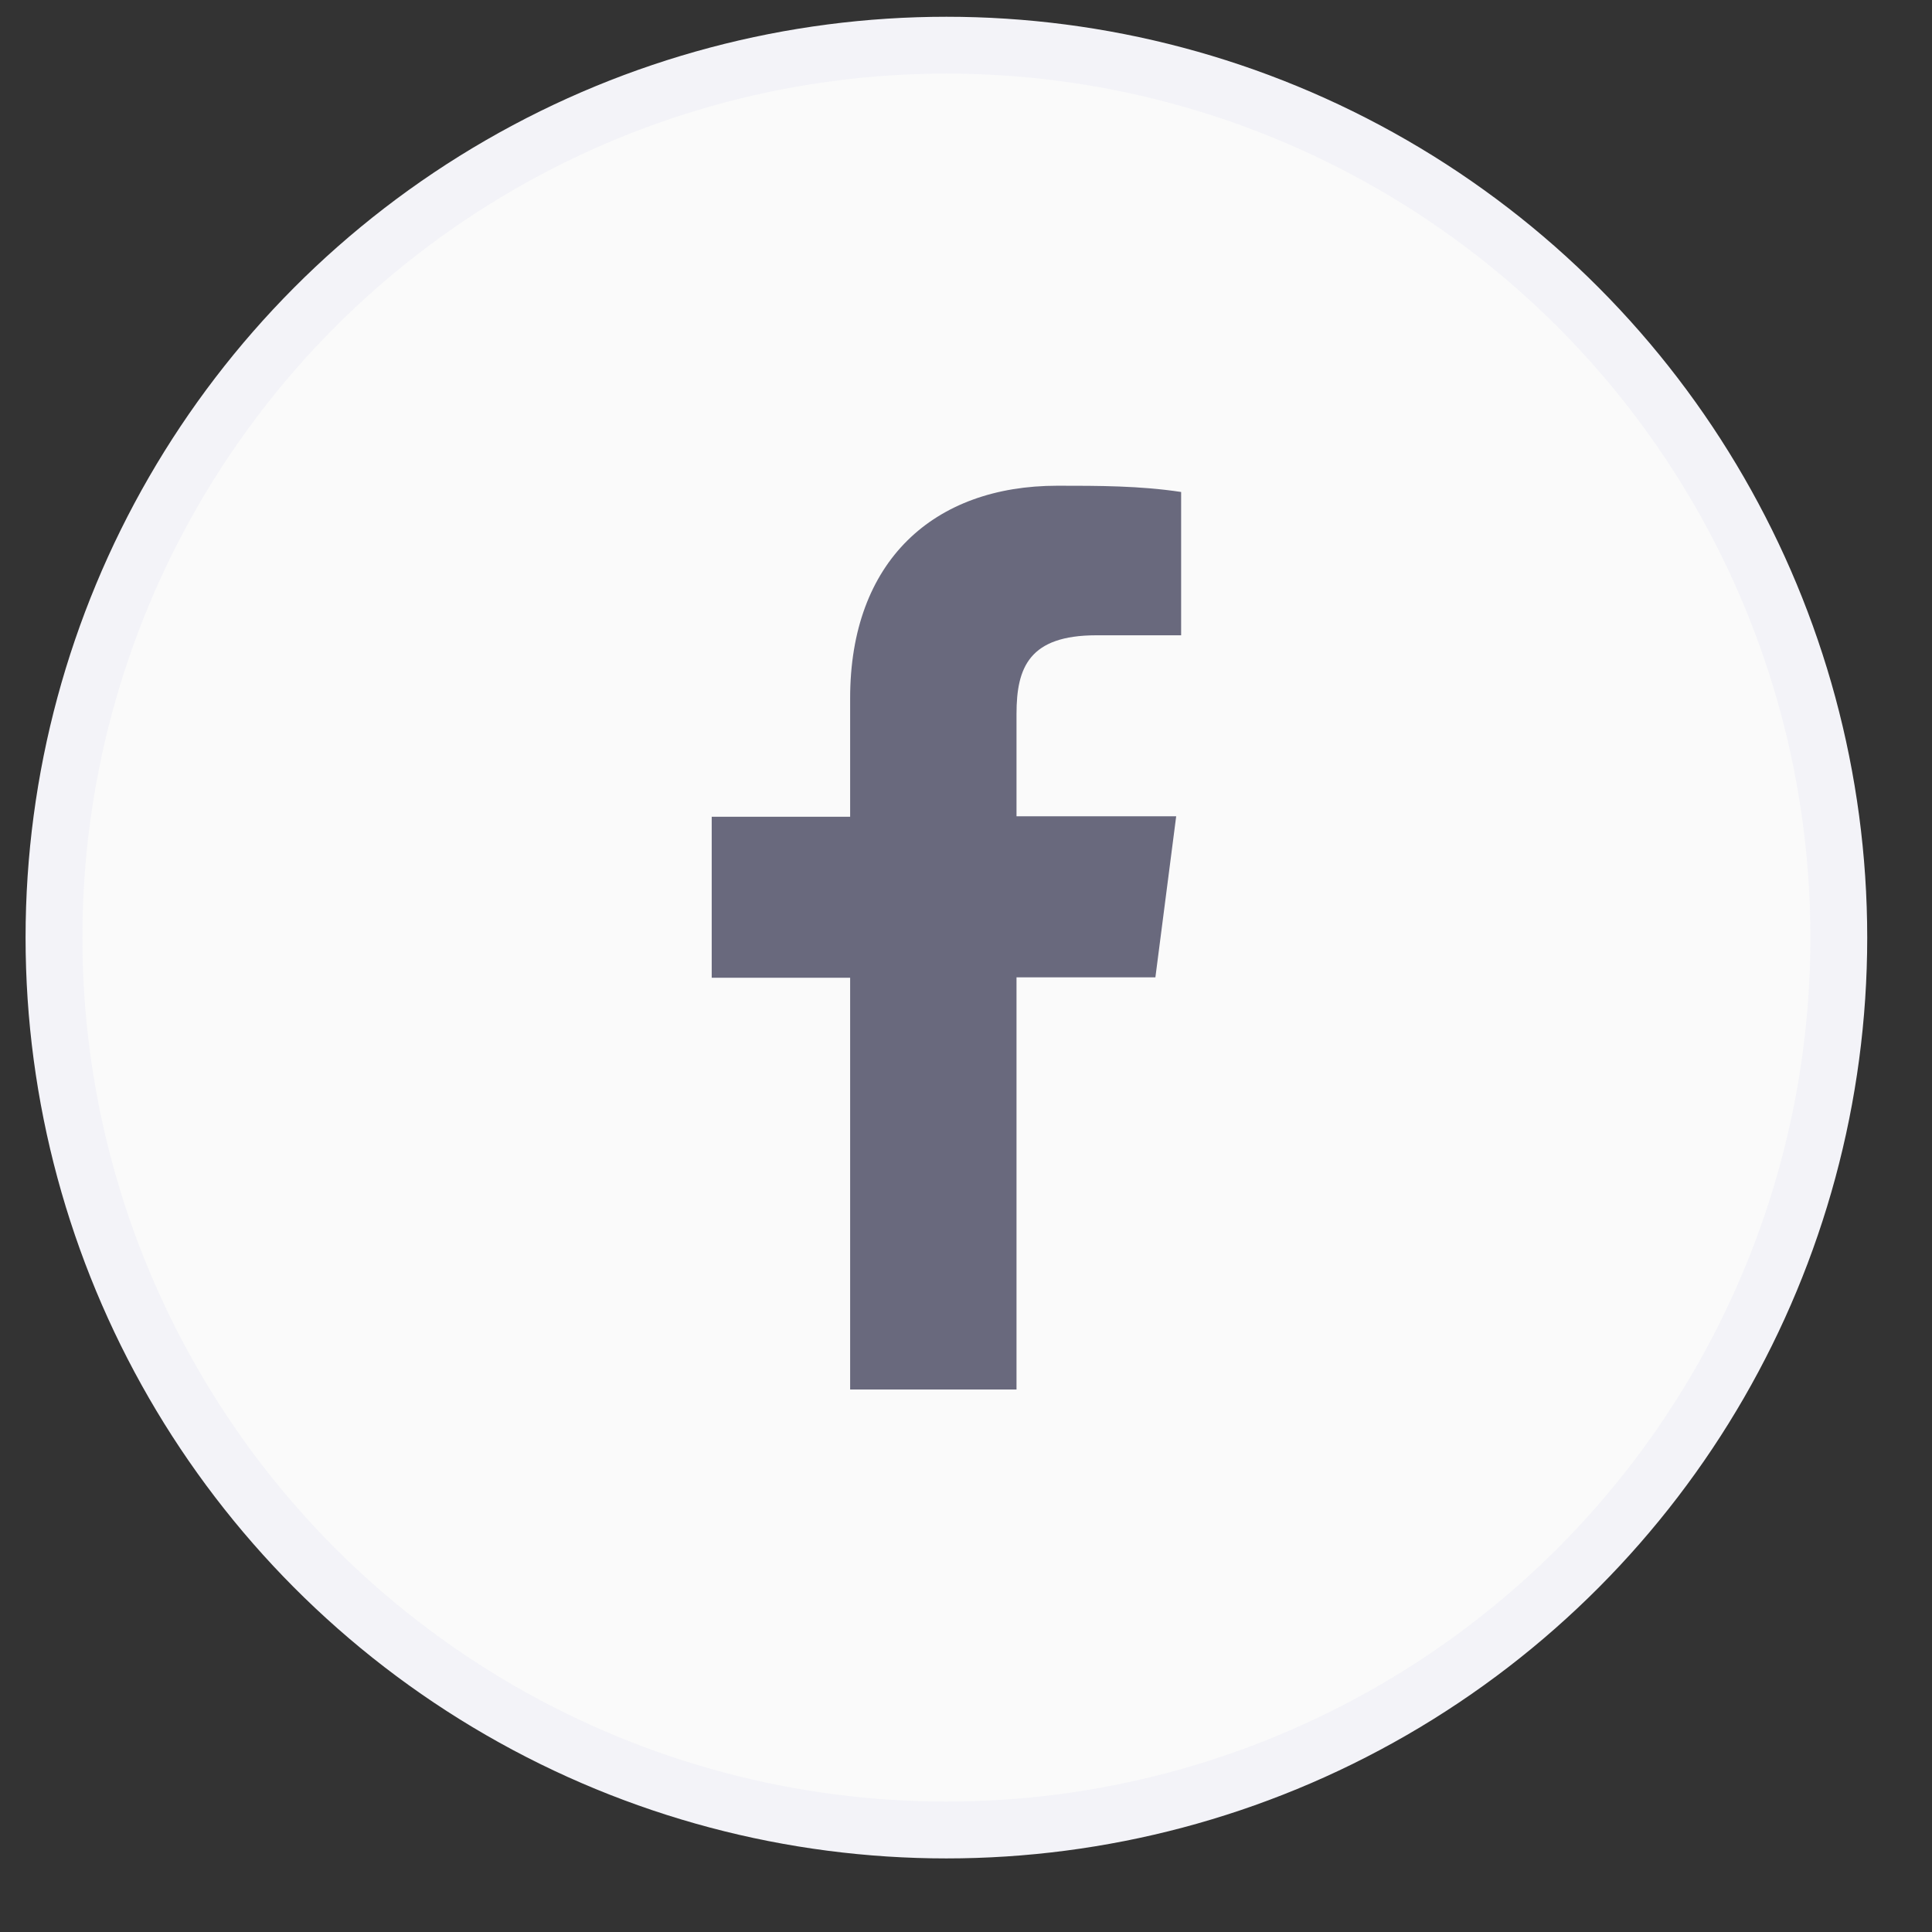
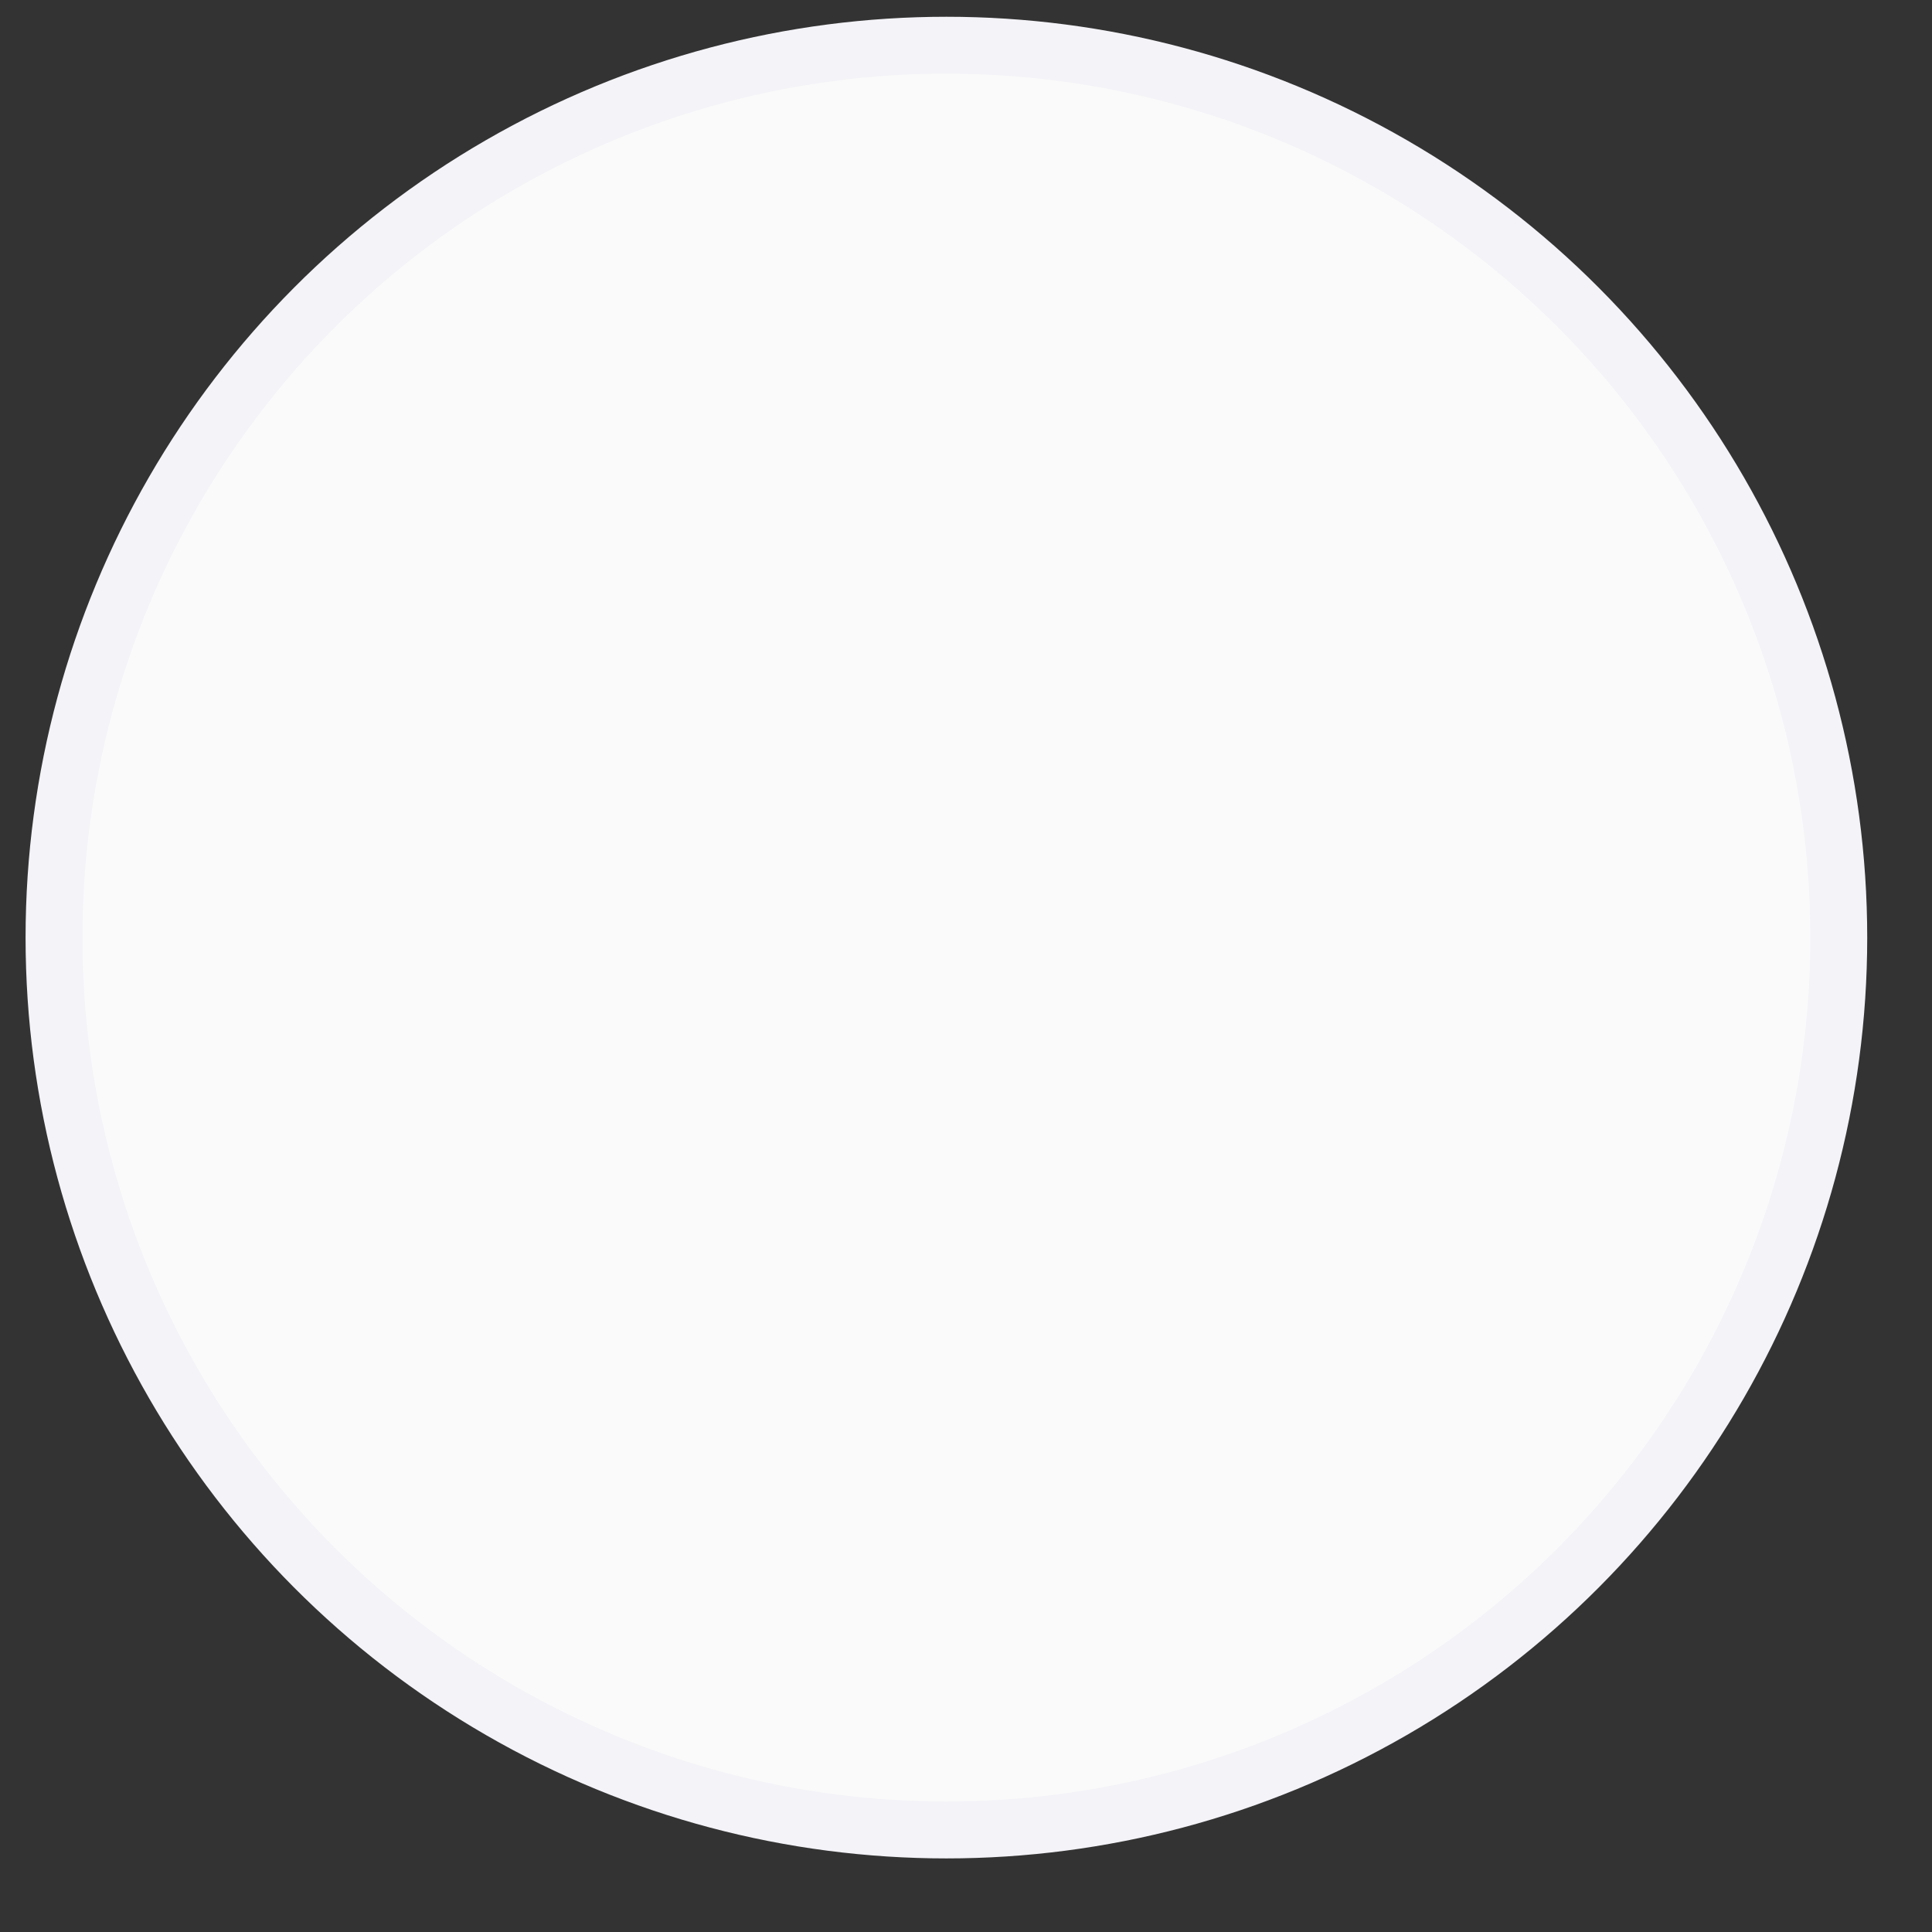
<svg xmlns="http://www.w3.org/2000/svg" width="34" height="34" viewBox="0 0 34 34">
  <rect x="0" y="0" width="34" height="34" fill="#333333" stroke="none" />
  <g fill="none" fill-rule="evenodd">
    <g>
      <g transform="translate(-113 -1459) translate(113.45 1459.295)">
        <circle cx="16.205" cy="16.205" r="15.705" fill="#FAFAFA" stroke="#F3F3F8" />
-         <path fill="#69697D" d="M14.511 24.158v-7.246h-2.436v-2.834h2.436v-2.085c0-2.42 1.476-3.74 3.646-3.74.726 0 1.453 0 2.179.11v2.522h-1.492c-1.179 0-1.405.562-1.405 1.382v1.803h2.81l-.366 2.834h-2.444v7.254h-2.928z" />
      </g>
    </g>
  </g>
</svg>